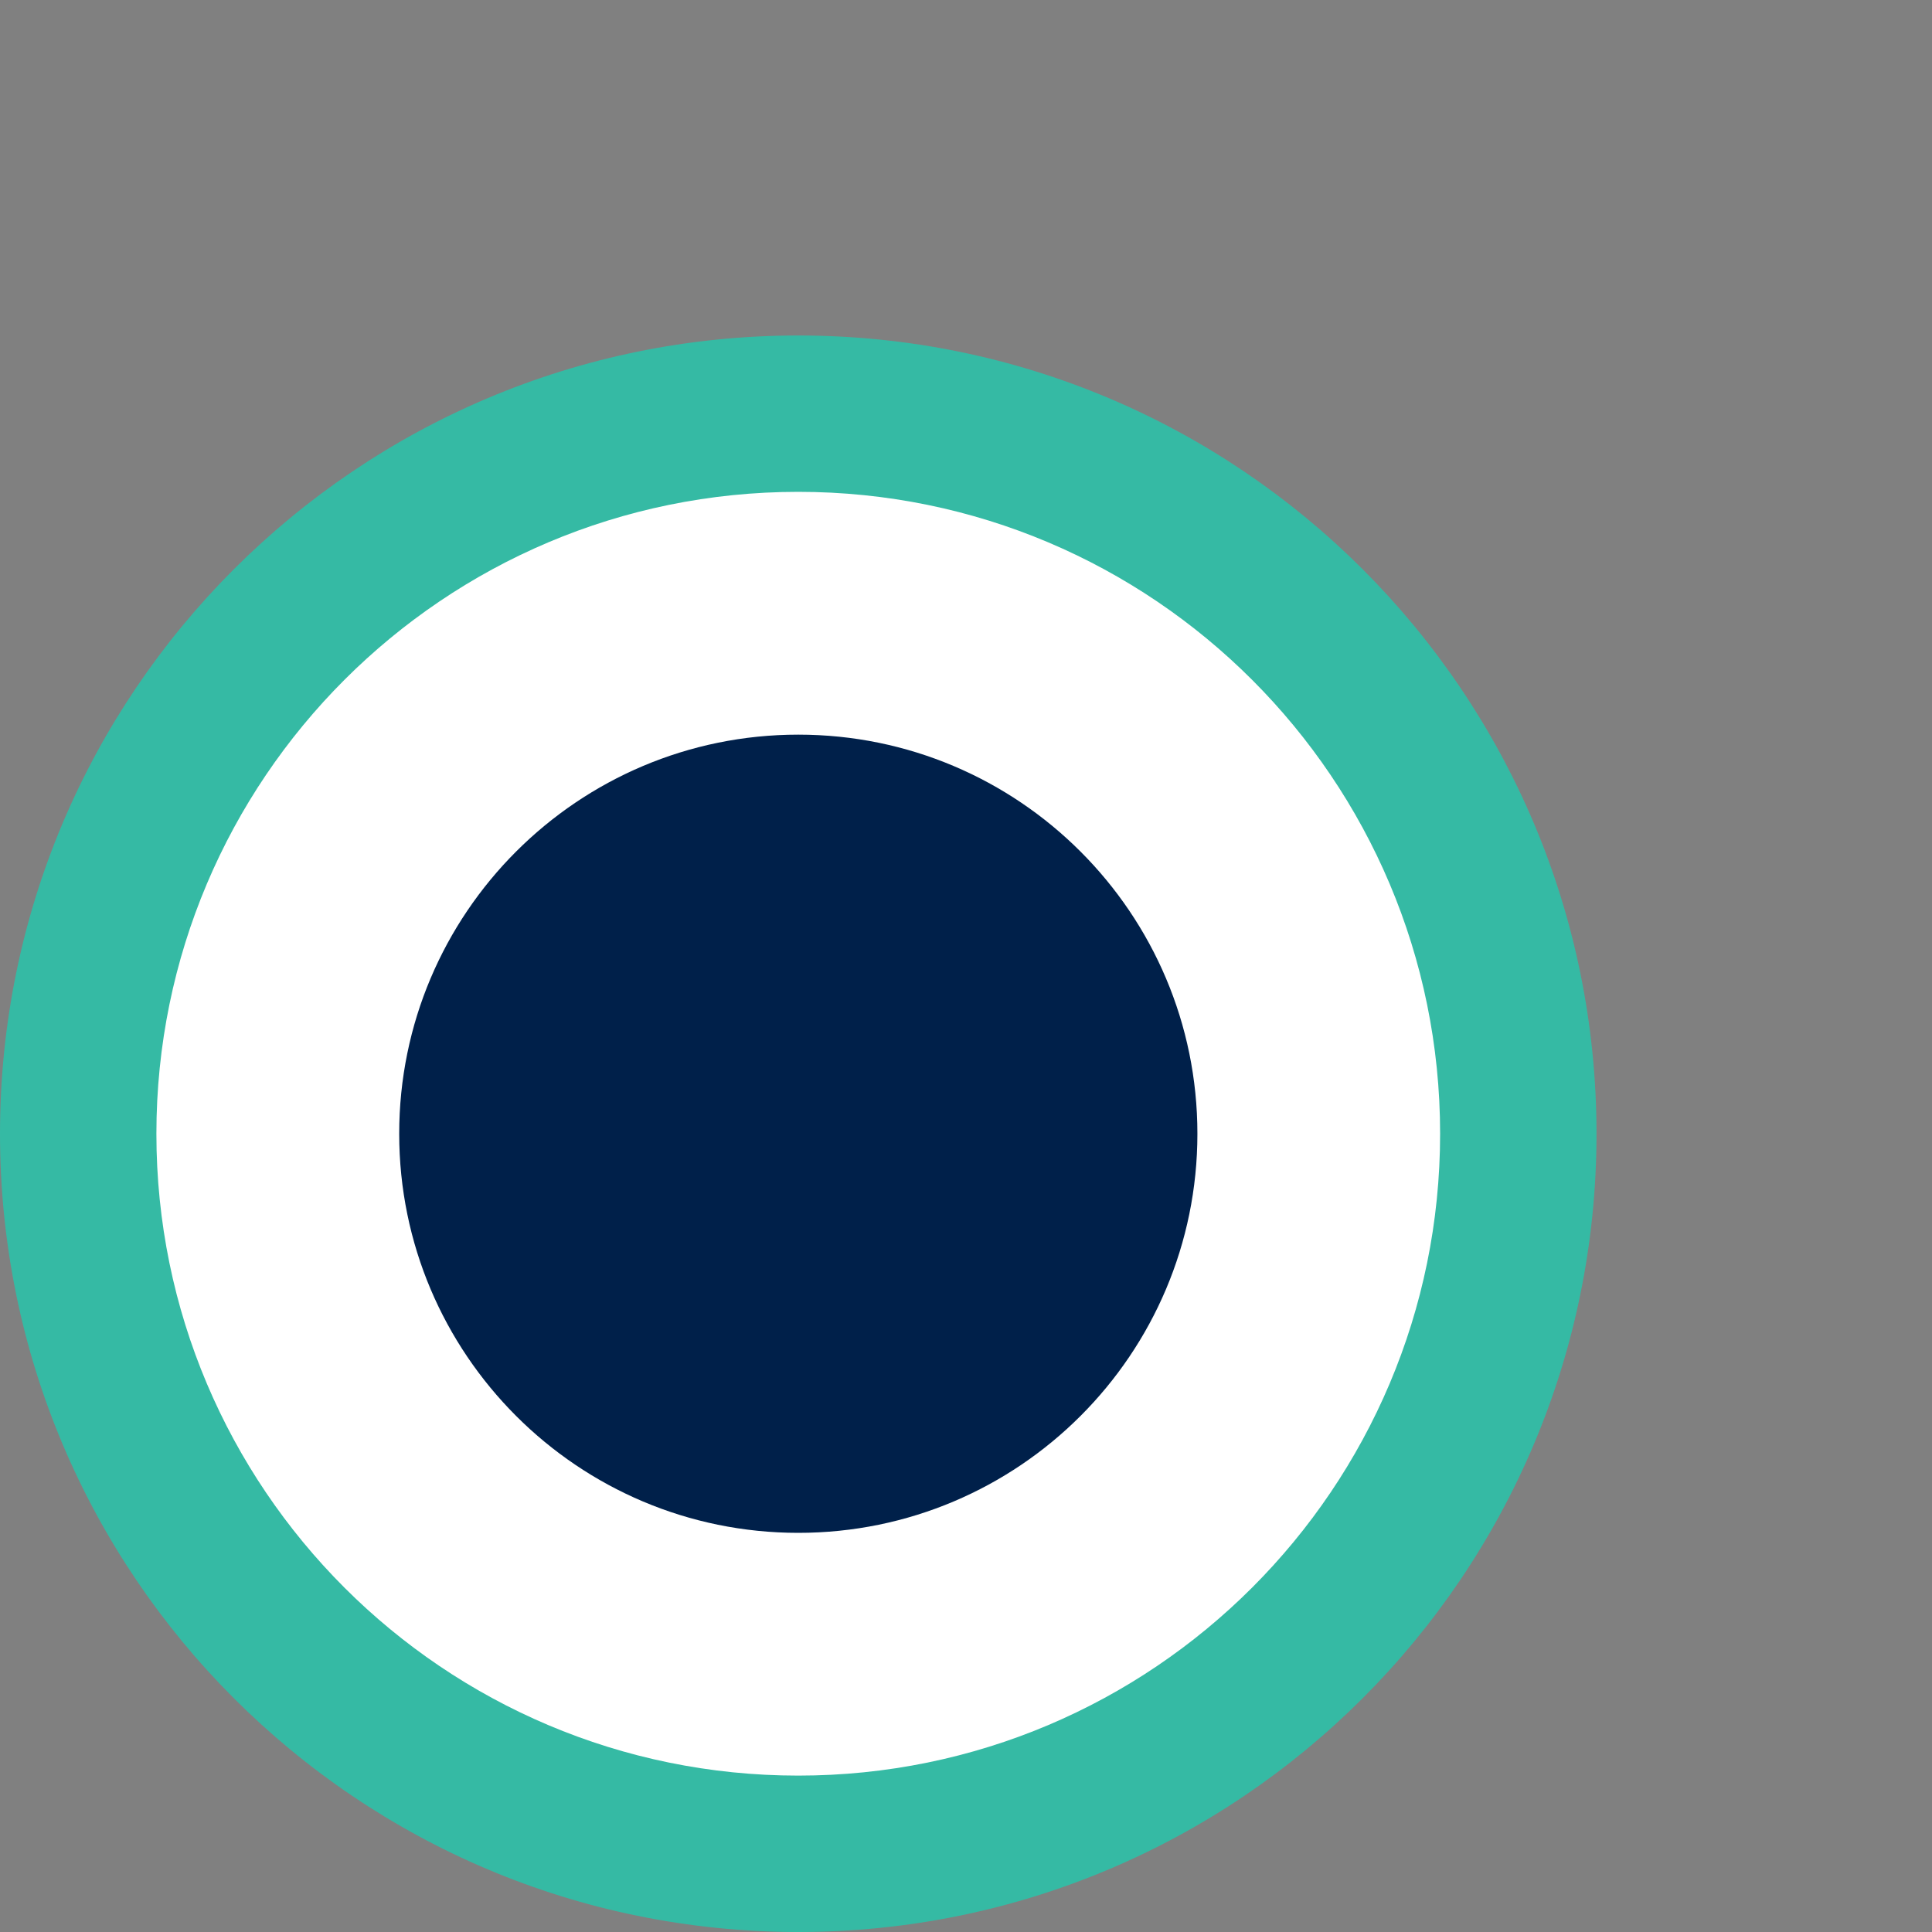
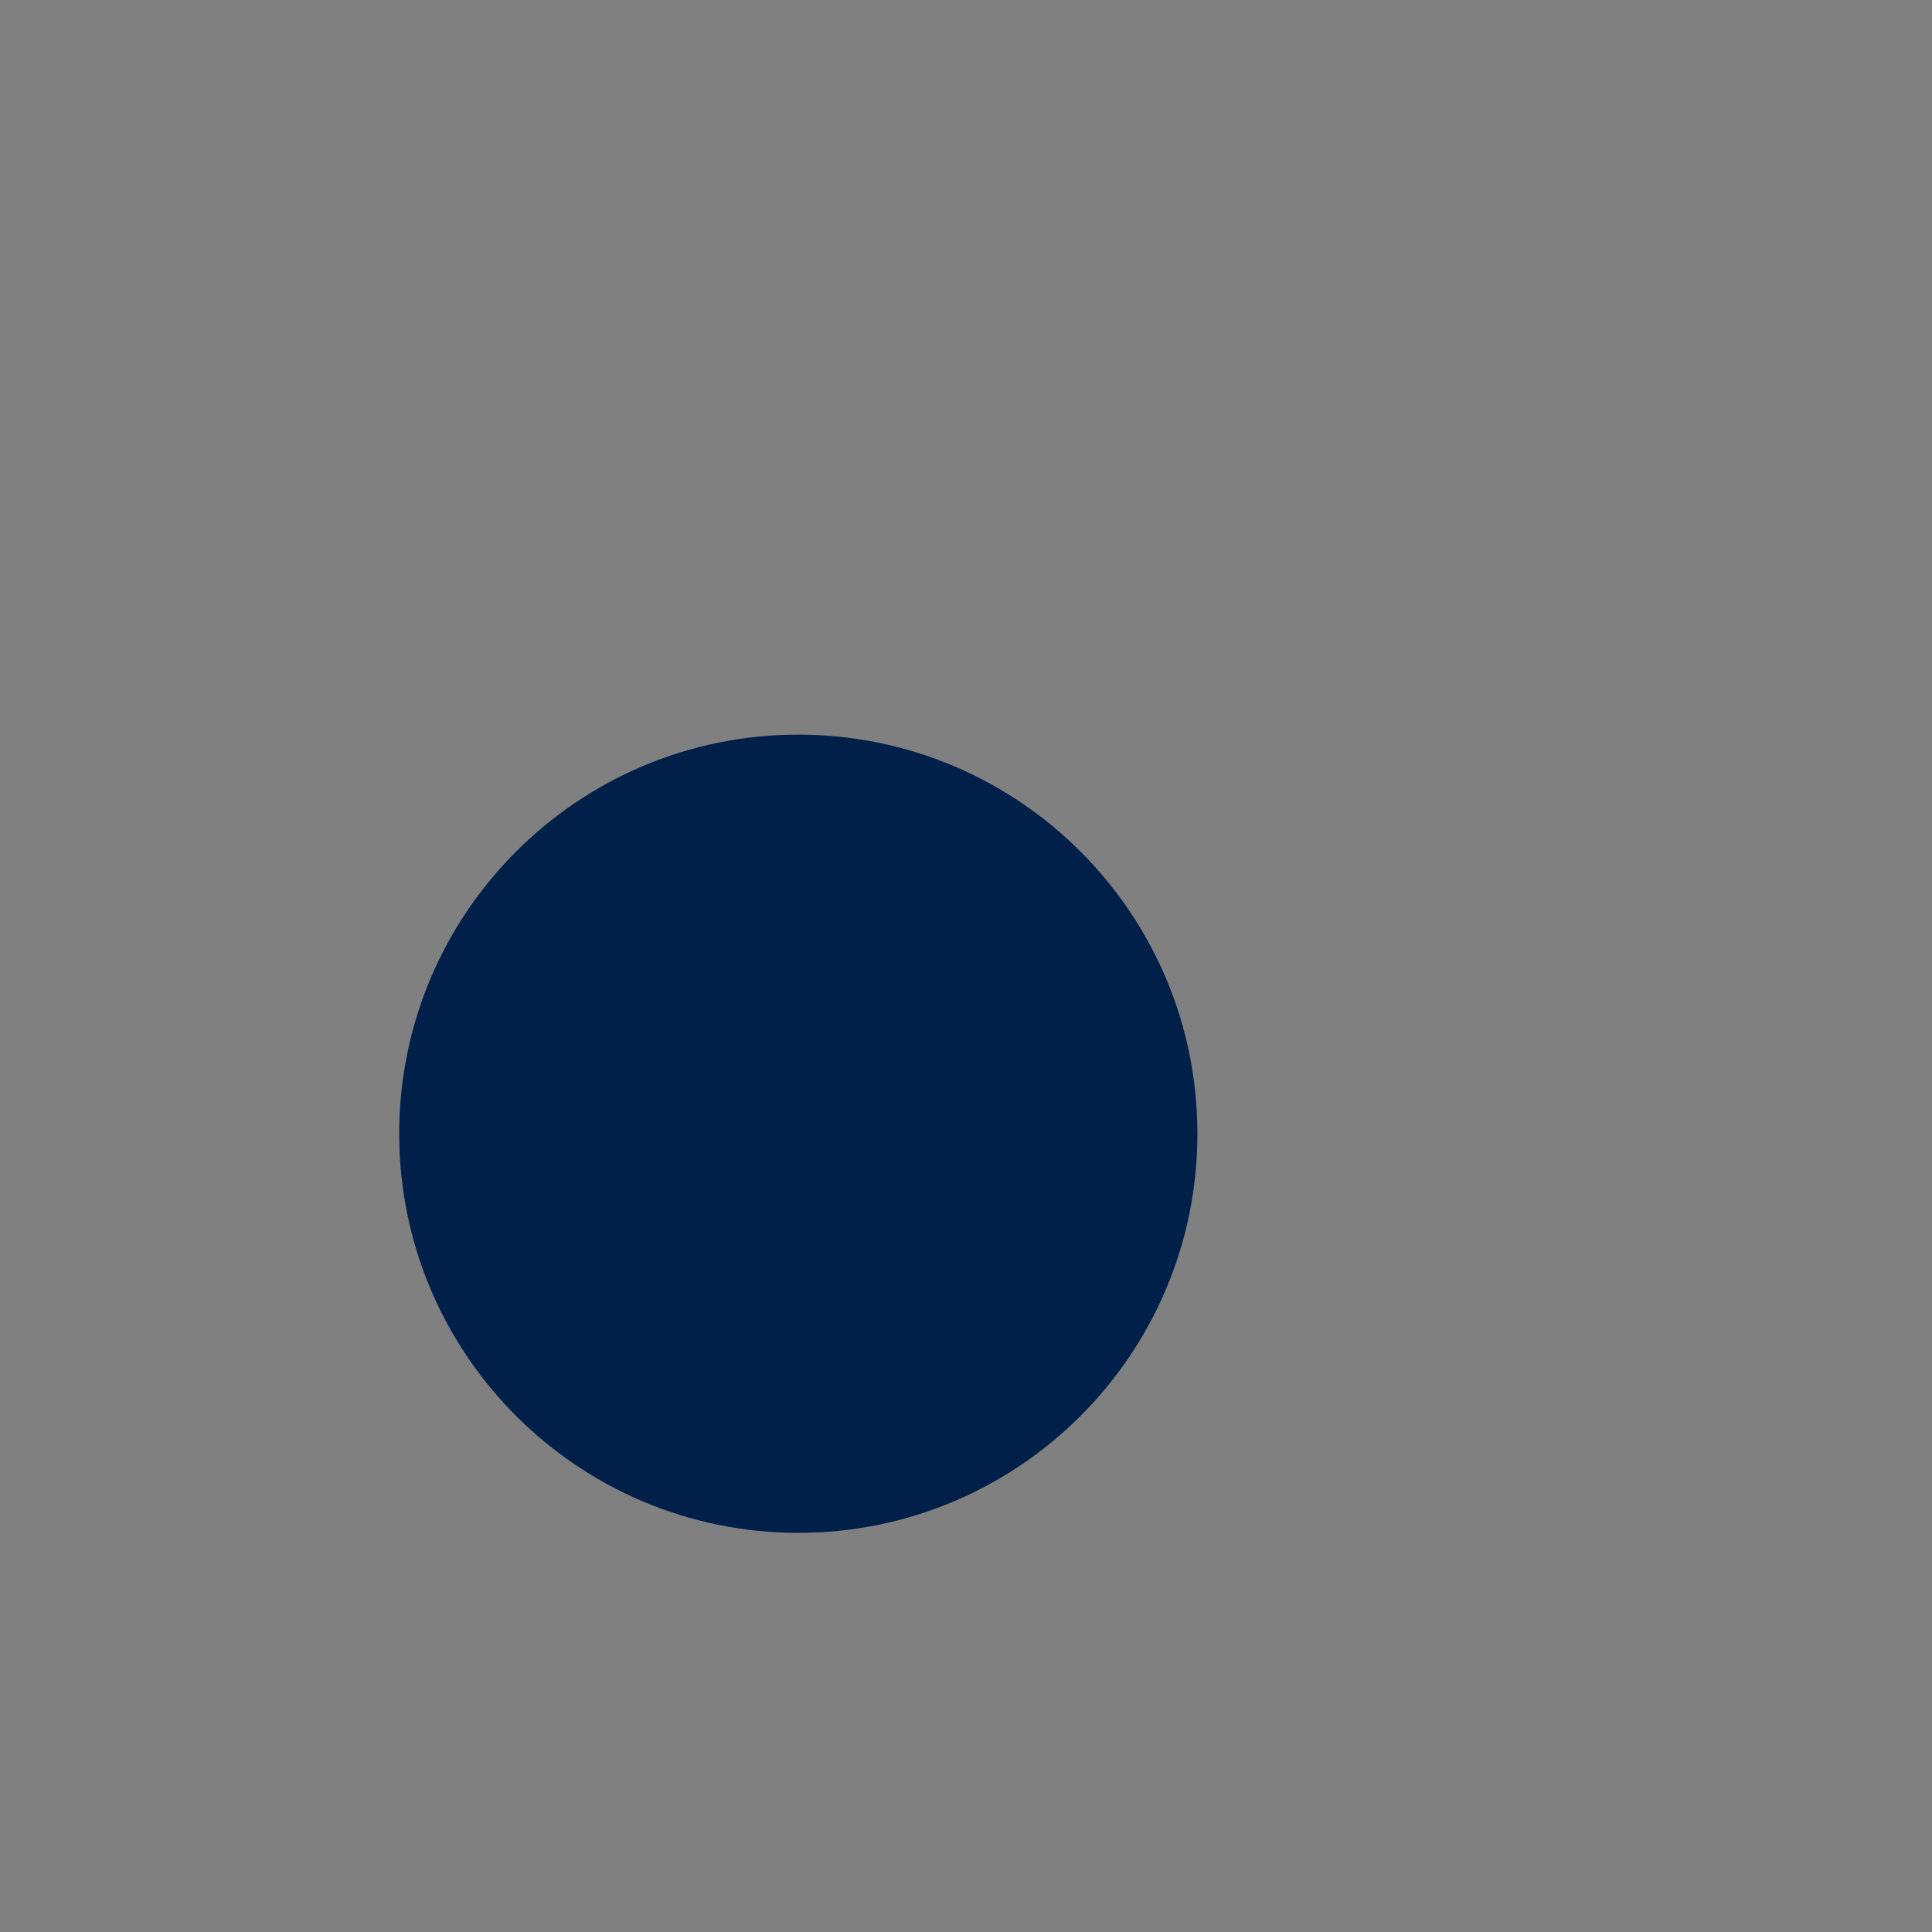
<svg xmlns="http://www.w3.org/2000/svg" id="Layer_2" data-name="Layer 2" viewBox="0 0 400 400">
  <rect x="0" y="0" width="400" height="400" fill="#808080" stroke="none" />
  <defs>
    <style>      .cls-1 {        fill: none;      }      .cls-2 {        fill: #00204a;      }      .cls-3 {        fill: #fff;      }      .cls-4 {        fill: #35baa4;      }    </style>
  </defs>
  <g id="Layer_1-2" data-name="Layer 1">
    <g>
      <rect class="cls-1" width="400" height="400" />
      <g id="Group_229" data-name="Group 229">
-         <path id="Path_189" data-name="Path 189" class="cls-4" d="m330.54,234.73c0,91.28-73.99,165.27-165.27,165.27S0,326.01,0,234.73,73.99,69.46,165.27,69.46s165.27,73.99,165.27,165.27" />
-         <path id="Path_190" data-name="Path 190" class="cls-3" d="m298.16,234.73c0,73.39-59.5,132.89-132.89,132.89S32.38,308.12,32.38,234.73,91.88,101.83,165.27,101.83h0c73.39,0,132.89,59.5,132.89,132.89" />
        <path id="Path_191" data-name="Path 191" class="cls-2" d="m247.91,234.73c0,45.64-37,82.63-82.63,82.63s-82.63-37-82.63-82.63,37-82.63,82.63-82.63,82.63,37,82.63,82.63" />
      </g>
    </g>
  </g>
</svg>